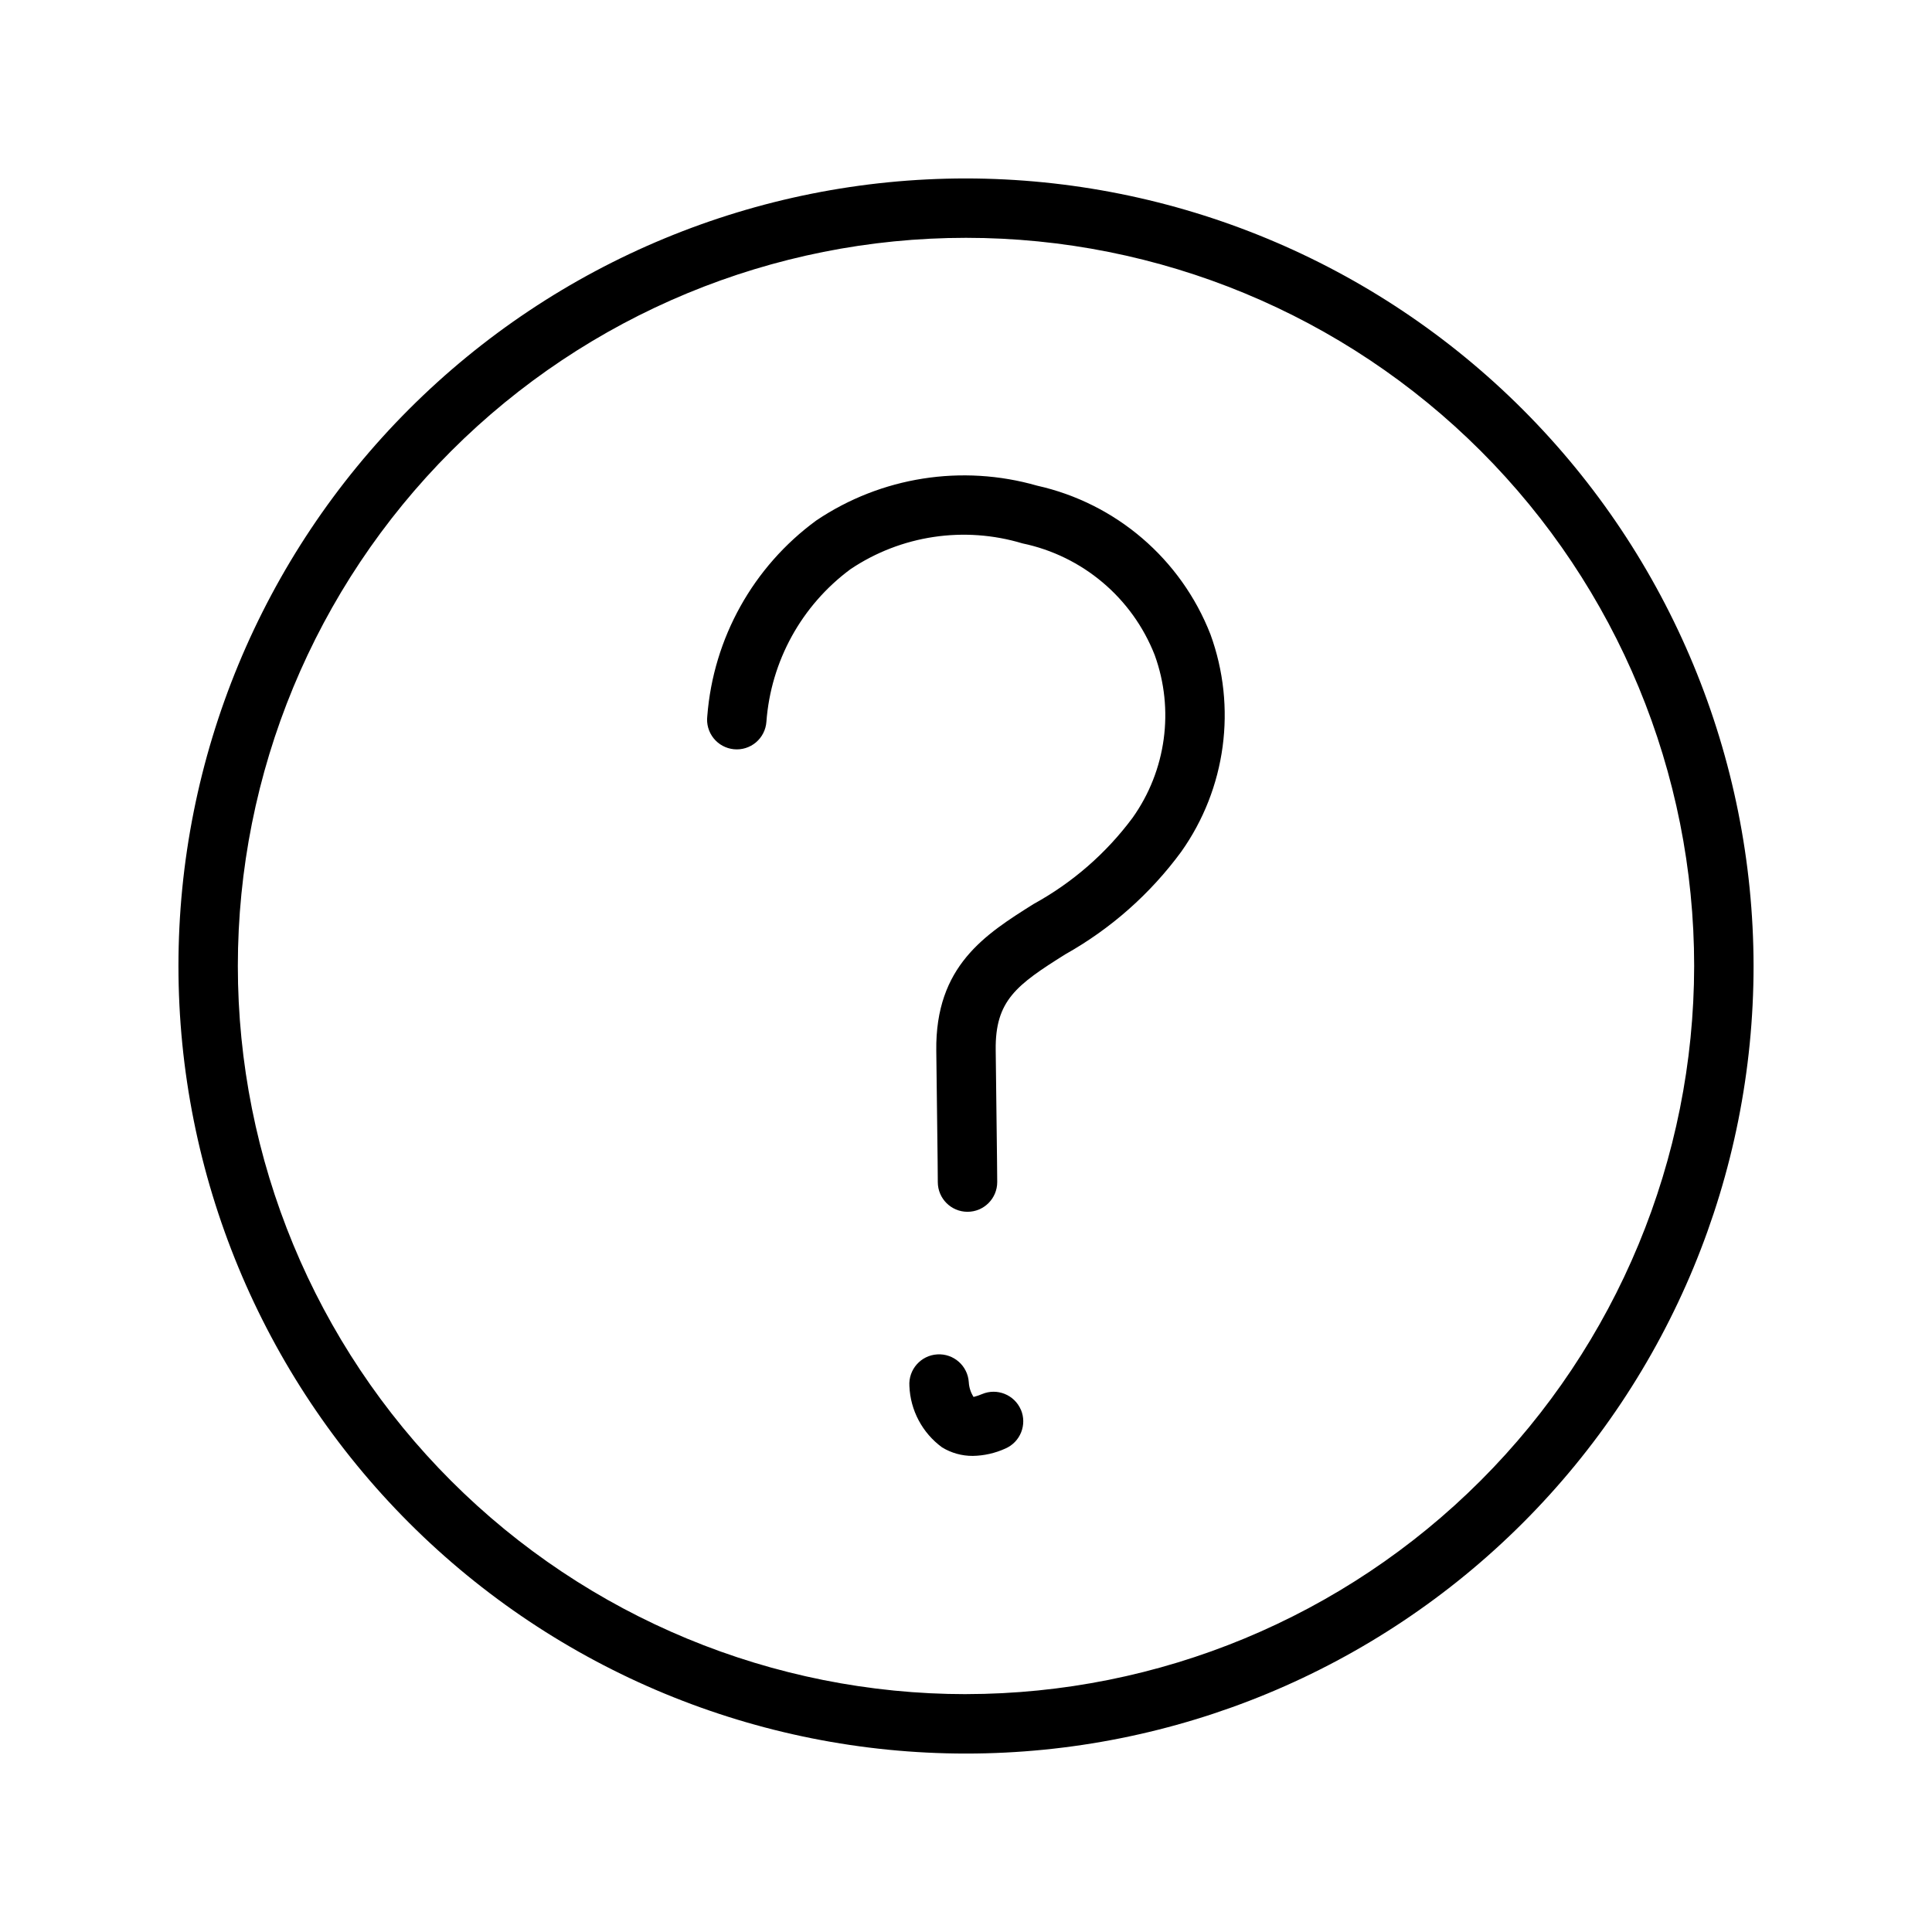
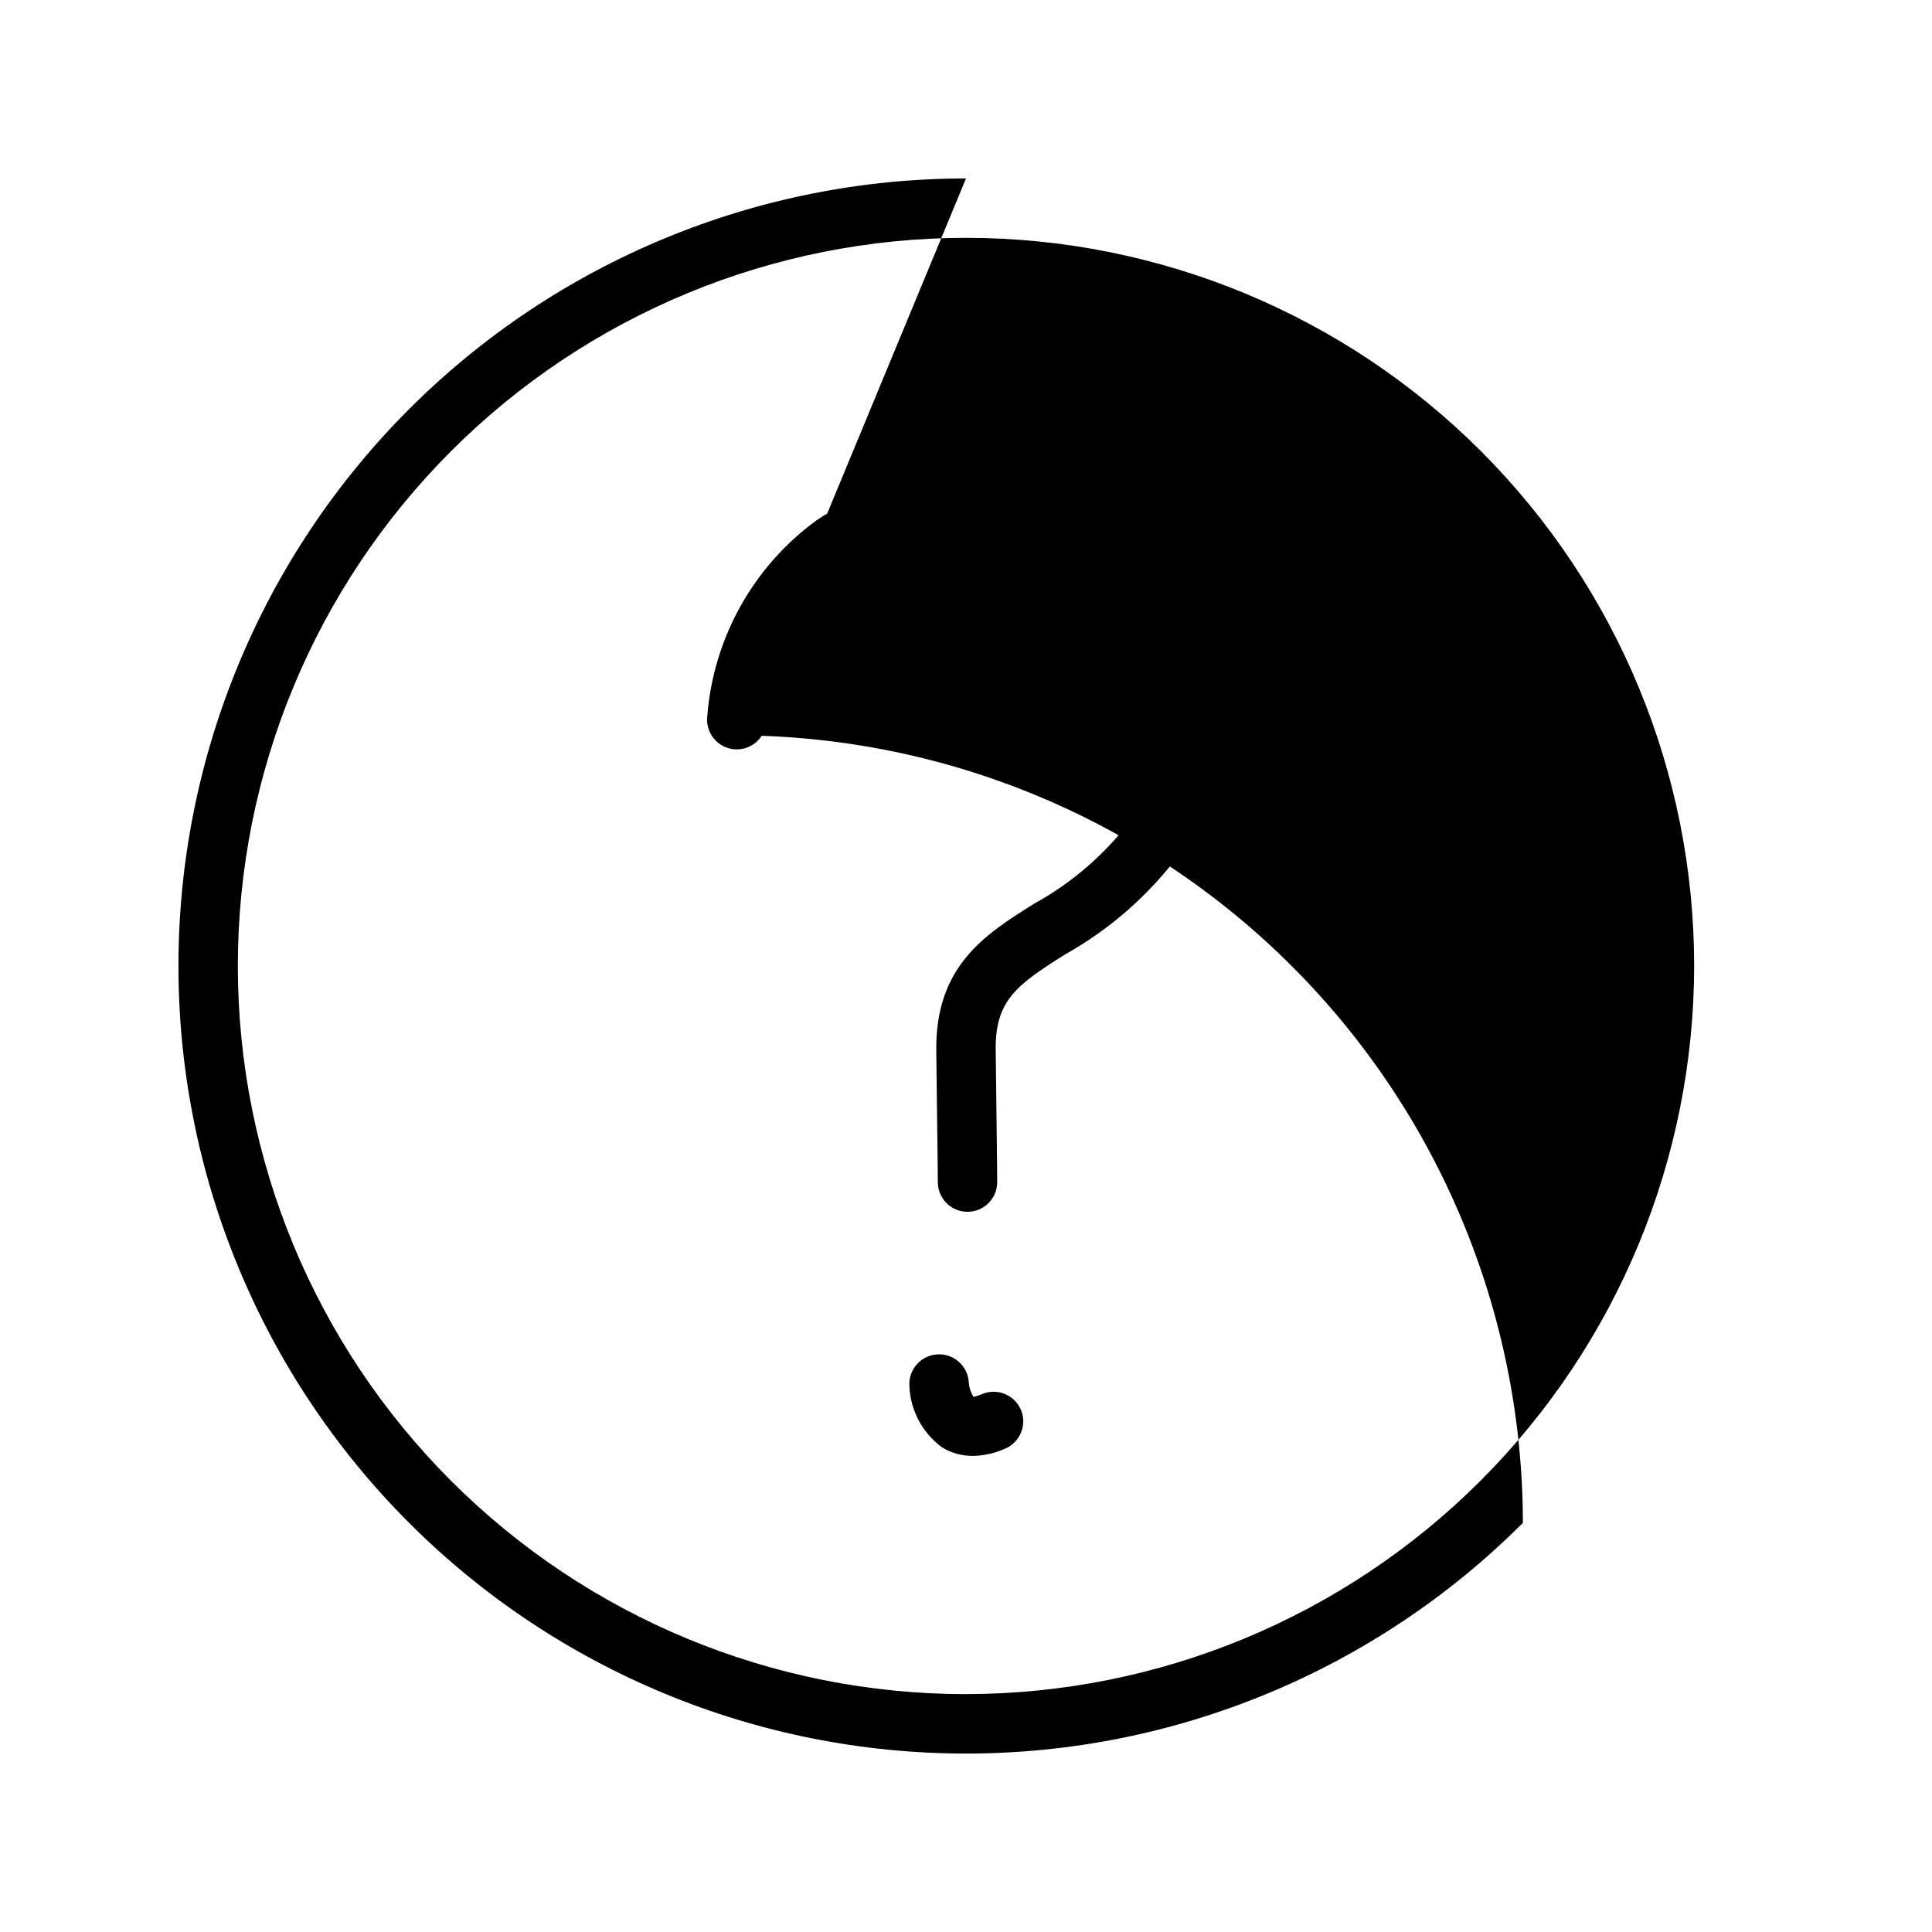
<svg xmlns="http://www.w3.org/2000/svg" fill="#000000" width="800px" height="800px" version="1.1" viewBox="144 144 512 512">
-   <path d="m400 191.29c-55.355 0-108.44 21.988-147.58 61.129s-61.129 92.227-61.129 147.58c0 55.352 21.988 108.44 61.129 147.58s92.227 61.133 147.58 61.133c55.352 0 108.44-21.992 147.58-61.133s61.133-92.227 61.133-147.58c-0.062-55.336-22.074-108.39-61.199-147.51-39.129-39.129-92.18-61.137-147.51-61.199zm0 401.68v-0.004c-51.18 0-100.26-20.328-136.45-56.52-36.188-36.188-56.52-85.27-56.52-136.45 0-51.18 20.332-100.26 56.52-136.45s85.27-56.52 136.45-56.52c51.176 0 100.26 20.332 136.45 56.52 36.191 36.188 56.52 85.27 56.52 136.45-0.055 51.16-20.402 100.21-56.582 136.38-36.176 36.18-85.223 56.527-136.38 56.582zm64.777-280.87v-0.004c7.043 19.316 4.152 40.855-7.738 57.625-8.18 11.141-18.648 20.402-30.699 27.168-12.957 8.121-18.633 12.262-18.469 25.379 0.402 31.379 0.402 35 0.402 35v-0.004c0 4.348-3.527 7.875-7.875 7.875-4.348 0-7.871-3.527-7.871-7.875 0-0.117 0-4.125-0.402-34.801-0.285-22.492 12.973-30.828 25.805-38.902 10.277-5.637 19.219-13.422 26.207-22.828 8.922-12.535 11.121-28.652 5.879-43.117-5.938-15.156-19.121-26.293-35.059-29.613-15.441-4.656-32.152-2.152-45.551 6.824-12.973 9.594-21.113 24.363-22.301 40.453-0.148 2.117-1.148 4.086-2.769 5.457-1.621 1.371-3.731 2.027-5.84 1.82-2.113-0.203-4.055-1.254-5.383-2.91s-1.93-3.777-1.672-5.887c1.613-20.668 12.172-39.602 28.906-51.844 17.18-11.551 38.59-14.922 58.488-9.211 20.918 4.664 38.141 19.434 45.941 39.391zm-50.238 205.46v-0.004c1.711 3.996-0.137 8.625-4.133 10.336-2.707 1.227-5.637 1.887-8.605 1.938-2.875 0.02-5.695-0.766-8.148-2.266-5.219-3.82-8.406-9.812-8.656-16.273-0.273-4.348 3.031-8.094 7.379-8.363 4.348-0.273 8.09 3.031 8.363 7.379 0.078 1.402 0.523 2.762 1.293 3.938-0.086-0.102 0.746-0.156 2.203-0.789 3.984-1.691 8.59 0.156 10.305 4.133z" />
+   <path d="m400 191.29c-55.355 0-108.44 21.988-147.58 61.129s-61.129 92.227-61.129 147.58c0 55.352 21.988 108.44 61.129 147.58s92.227 61.133 147.58 61.133c55.352 0 108.44-21.992 147.58-61.133c-0.062-55.336-22.074-108.39-61.199-147.51-39.129-39.129-92.18-61.137-147.51-61.199zm0 401.68v-0.004c-51.18 0-100.26-20.328-136.45-56.52-36.188-36.188-56.52-85.27-56.52-136.45 0-51.18 20.332-100.26 56.52-136.45s85.27-56.52 136.45-56.52c51.176 0 100.26 20.332 136.45 56.52 36.191 36.188 56.52 85.27 56.52 136.45-0.055 51.16-20.402 100.21-56.582 136.38-36.176 36.18-85.223 56.527-136.38 56.582zm64.777-280.87v-0.004c7.043 19.316 4.152 40.855-7.738 57.625-8.18 11.141-18.648 20.402-30.699 27.168-12.957 8.121-18.633 12.262-18.469 25.379 0.402 31.379 0.402 35 0.402 35v-0.004c0 4.348-3.527 7.875-7.875 7.875-4.348 0-7.871-3.527-7.871-7.875 0-0.117 0-4.125-0.402-34.801-0.285-22.492 12.973-30.828 25.805-38.902 10.277-5.637 19.219-13.422 26.207-22.828 8.922-12.535 11.121-28.652 5.879-43.117-5.938-15.156-19.121-26.293-35.059-29.613-15.441-4.656-32.152-2.152-45.551 6.824-12.973 9.594-21.113 24.363-22.301 40.453-0.148 2.117-1.148 4.086-2.769 5.457-1.621 1.371-3.731 2.027-5.84 1.82-2.113-0.203-4.055-1.254-5.383-2.91s-1.93-3.777-1.672-5.887c1.613-20.668 12.172-39.602 28.906-51.844 17.18-11.551 38.59-14.922 58.488-9.211 20.918 4.664 38.141 19.434 45.941 39.391zm-50.238 205.46v-0.004c1.711 3.996-0.137 8.625-4.133 10.336-2.707 1.227-5.637 1.887-8.605 1.938-2.875 0.02-5.695-0.766-8.148-2.266-5.219-3.82-8.406-9.812-8.656-16.273-0.273-4.348 3.031-8.094 7.379-8.363 4.348-0.273 8.09 3.031 8.363 7.379 0.078 1.402 0.523 2.762 1.293 3.938-0.086-0.102 0.746-0.156 2.203-0.789 3.984-1.691 8.59 0.156 10.305 4.133z" />
</svg>